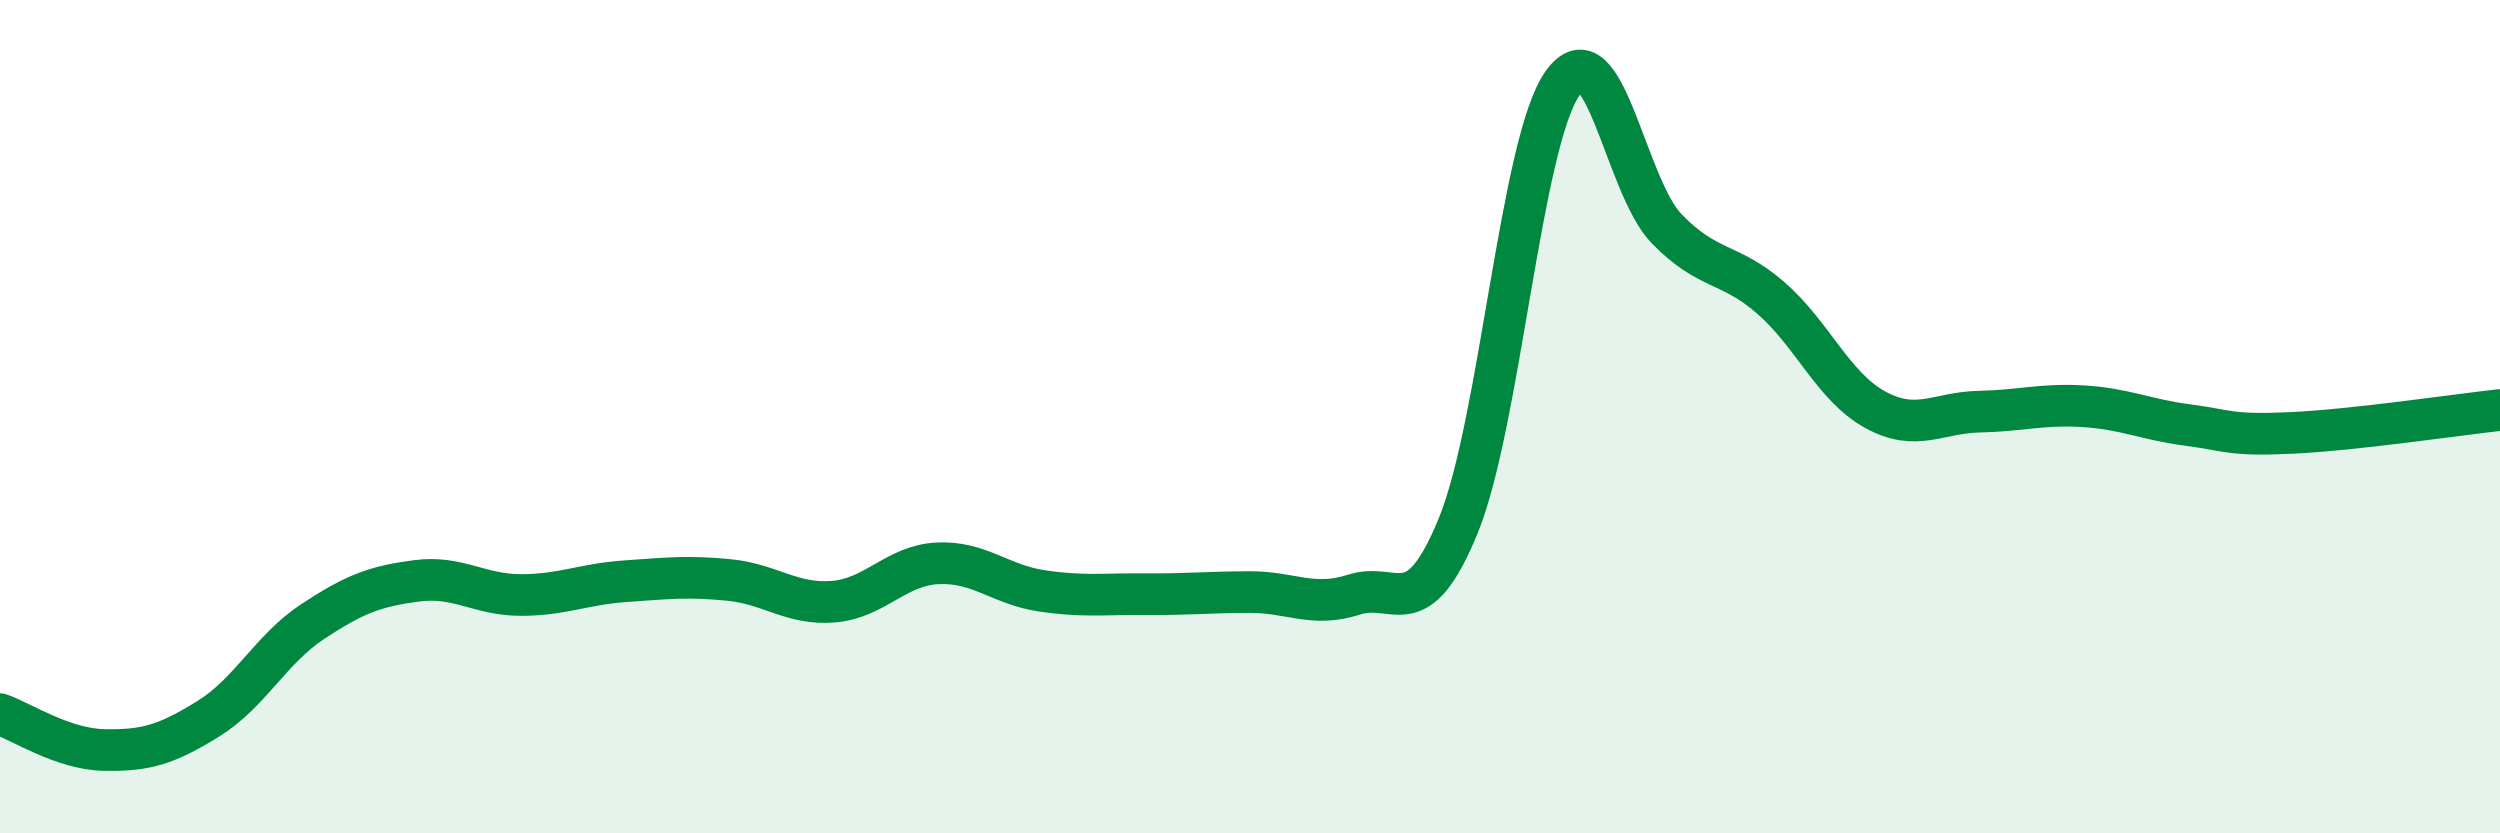
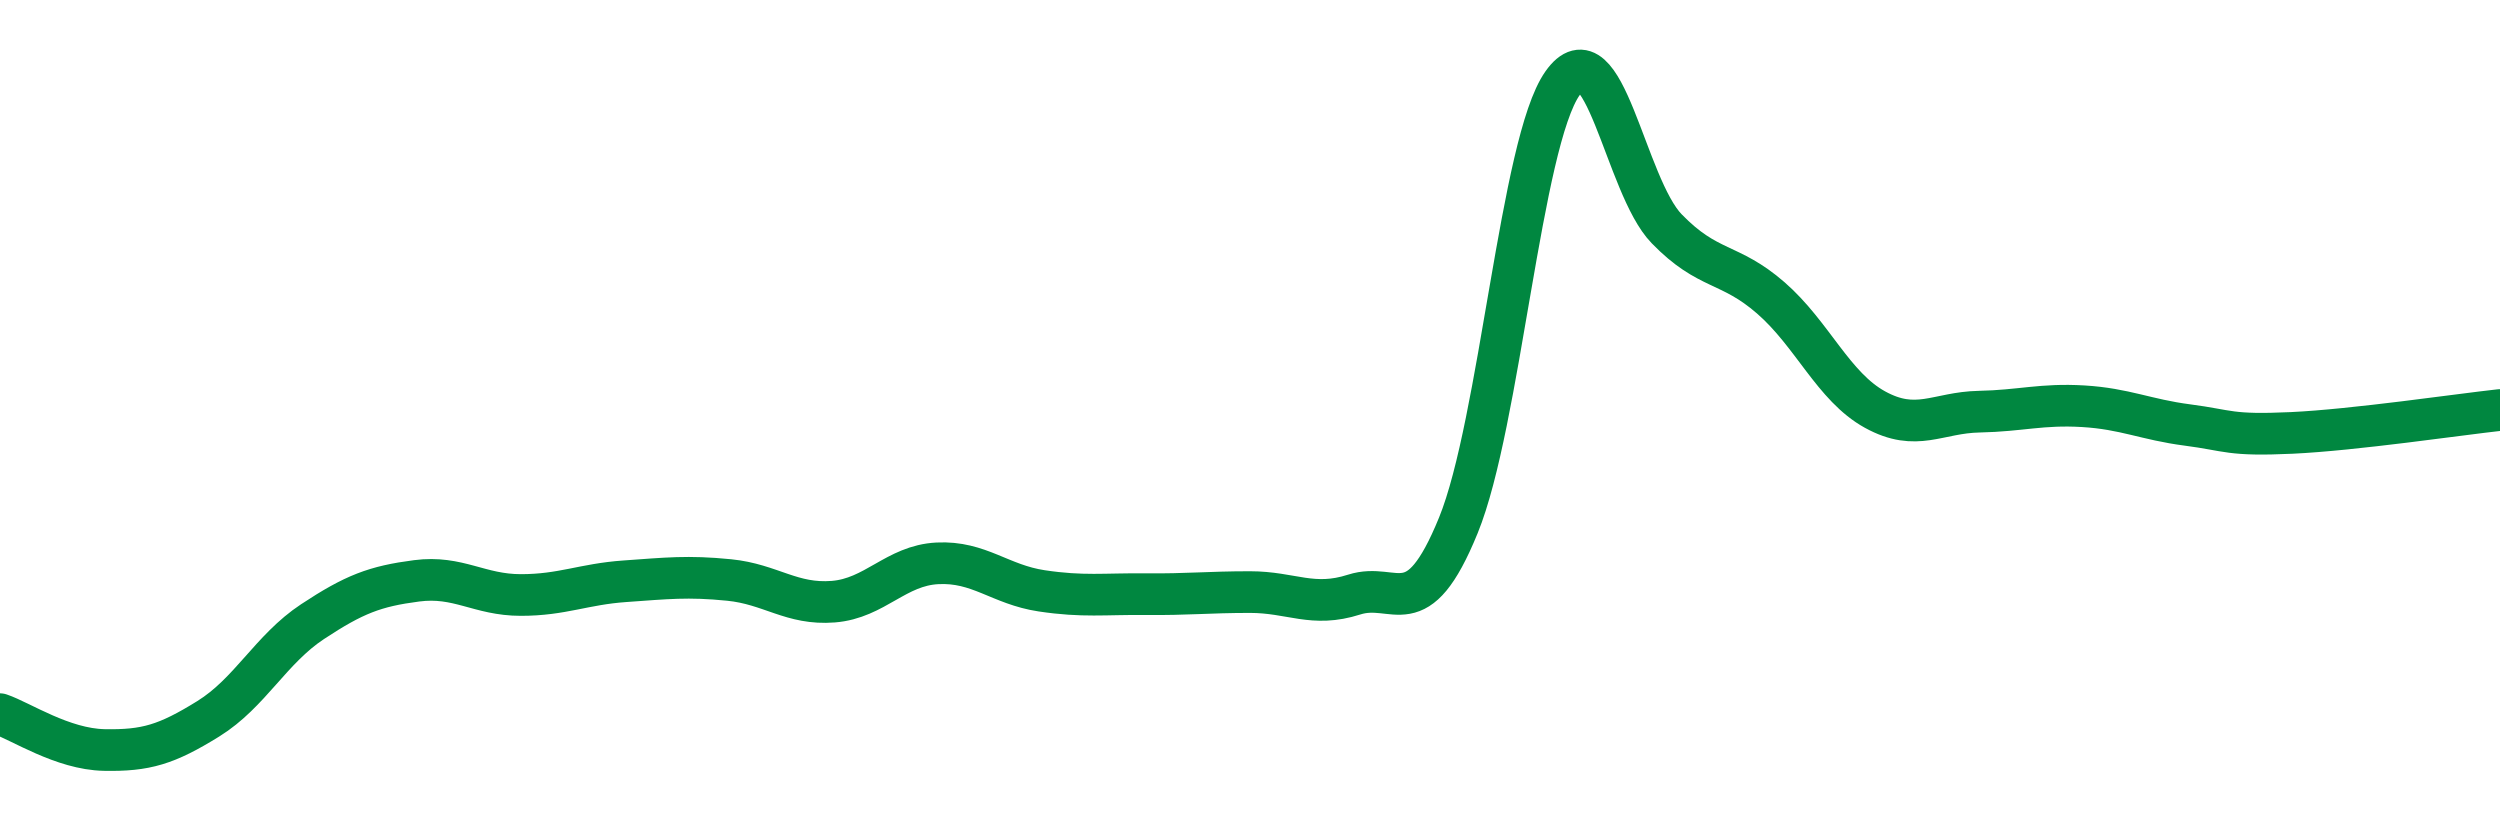
<svg xmlns="http://www.w3.org/2000/svg" width="60" height="20" viewBox="0 0 60 20">
-   <path d="M 0,17.14 C 0.5,17.31 1.5,17.98 2.5,18 C 3.5,18.02 4,17.87 5,17.25 C 6,16.63 6.5,15.58 7.5,14.92 C 8.5,14.26 9,14.07 10,13.94 C 11,13.81 11.5,14.28 12.5,14.28 C 13.5,14.28 14,14.02 15,13.95 C 16,13.88 16.5,13.82 17.5,13.92 C 18.5,14.02 19,14.52 20,14.44 C 21,14.36 21.5,13.57 22.5,13.52 C 23.5,13.47 24,14.03 25,14.18 C 26,14.33 26.5,14.25 27.5,14.26 C 28.5,14.27 29,14.21 30,14.21 C 31,14.21 31.5,14.59 32.5,14.27 C 33.5,13.95 34,15.06 35,12.61 C 36,10.16 36.5,3.42 37.5,2 C 38.5,0.58 39,4.46 40,5.49 C 41,6.52 41.5,6.28 42.5,7.15 C 43.5,8.02 44,9.28 45,9.83 C 46,10.38 46.5,9.9 47.5,9.88 C 48.5,9.86 49,9.69 50,9.75 C 51,9.81 51.5,10.07 52.5,10.2 C 53.5,10.33 53.5,10.46 55,10.39 C 56.5,10.32 59,9.95 60,9.84L60 20L0 20Z" fill="#008740" opacity="0.1" stroke-linecap="round" stroke-linejoin="round" />
  <path d="M 0,17.14 C 0.5,17.31 1.5,17.98 2.5,18 C 3.5,18.02 4,17.87 5,17.25 C 6,16.63 6.5,15.58 7.5,14.92 C 8.5,14.26 9,14.07 10,13.94 C 11,13.81 11.5,14.28 12.5,14.28 C 13.5,14.28 14,14.02 15,13.95 C 16,13.88 16.5,13.82 17.5,13.92 C 18.5,14.02 19,14.52 20,14.44 C 21,14.36 21.5,13.57 22.5,13.52 C 23.5,13.47 24,14.03 25,14.18 C 26,14.33 26.5,14.25 27.5,14.26 C 28.5,14.27 29,14.21 30,14.21 C 31,14.21 31.5,14.59 32.5,14.27 C 33.5,13.95 34,15.06 35,12.61 C 36,10.16 36.5,3.42 37.5,2 C 38.5,0.58 39,4.46 40,5.49 C 41,6.52 41.5,6.28 42.5,7.15 C 43.5,8.02 44,9.28 45,9.83 C 46,10.38 46.5,9.9 47.5,9.88 C 48.5,9.86 49,9.69 50,9.75 C 51,9.81 51.5,10.07 52.5,10.2 C 53.5,10.33 53.5,10.46 55,10.39 C 56.5,10.32 59,9.95 60,9.84" stroke="#008740" stroke-width="1" fill="none" stroke-linecap="round" stroke-linejoin="round" />
</svg>